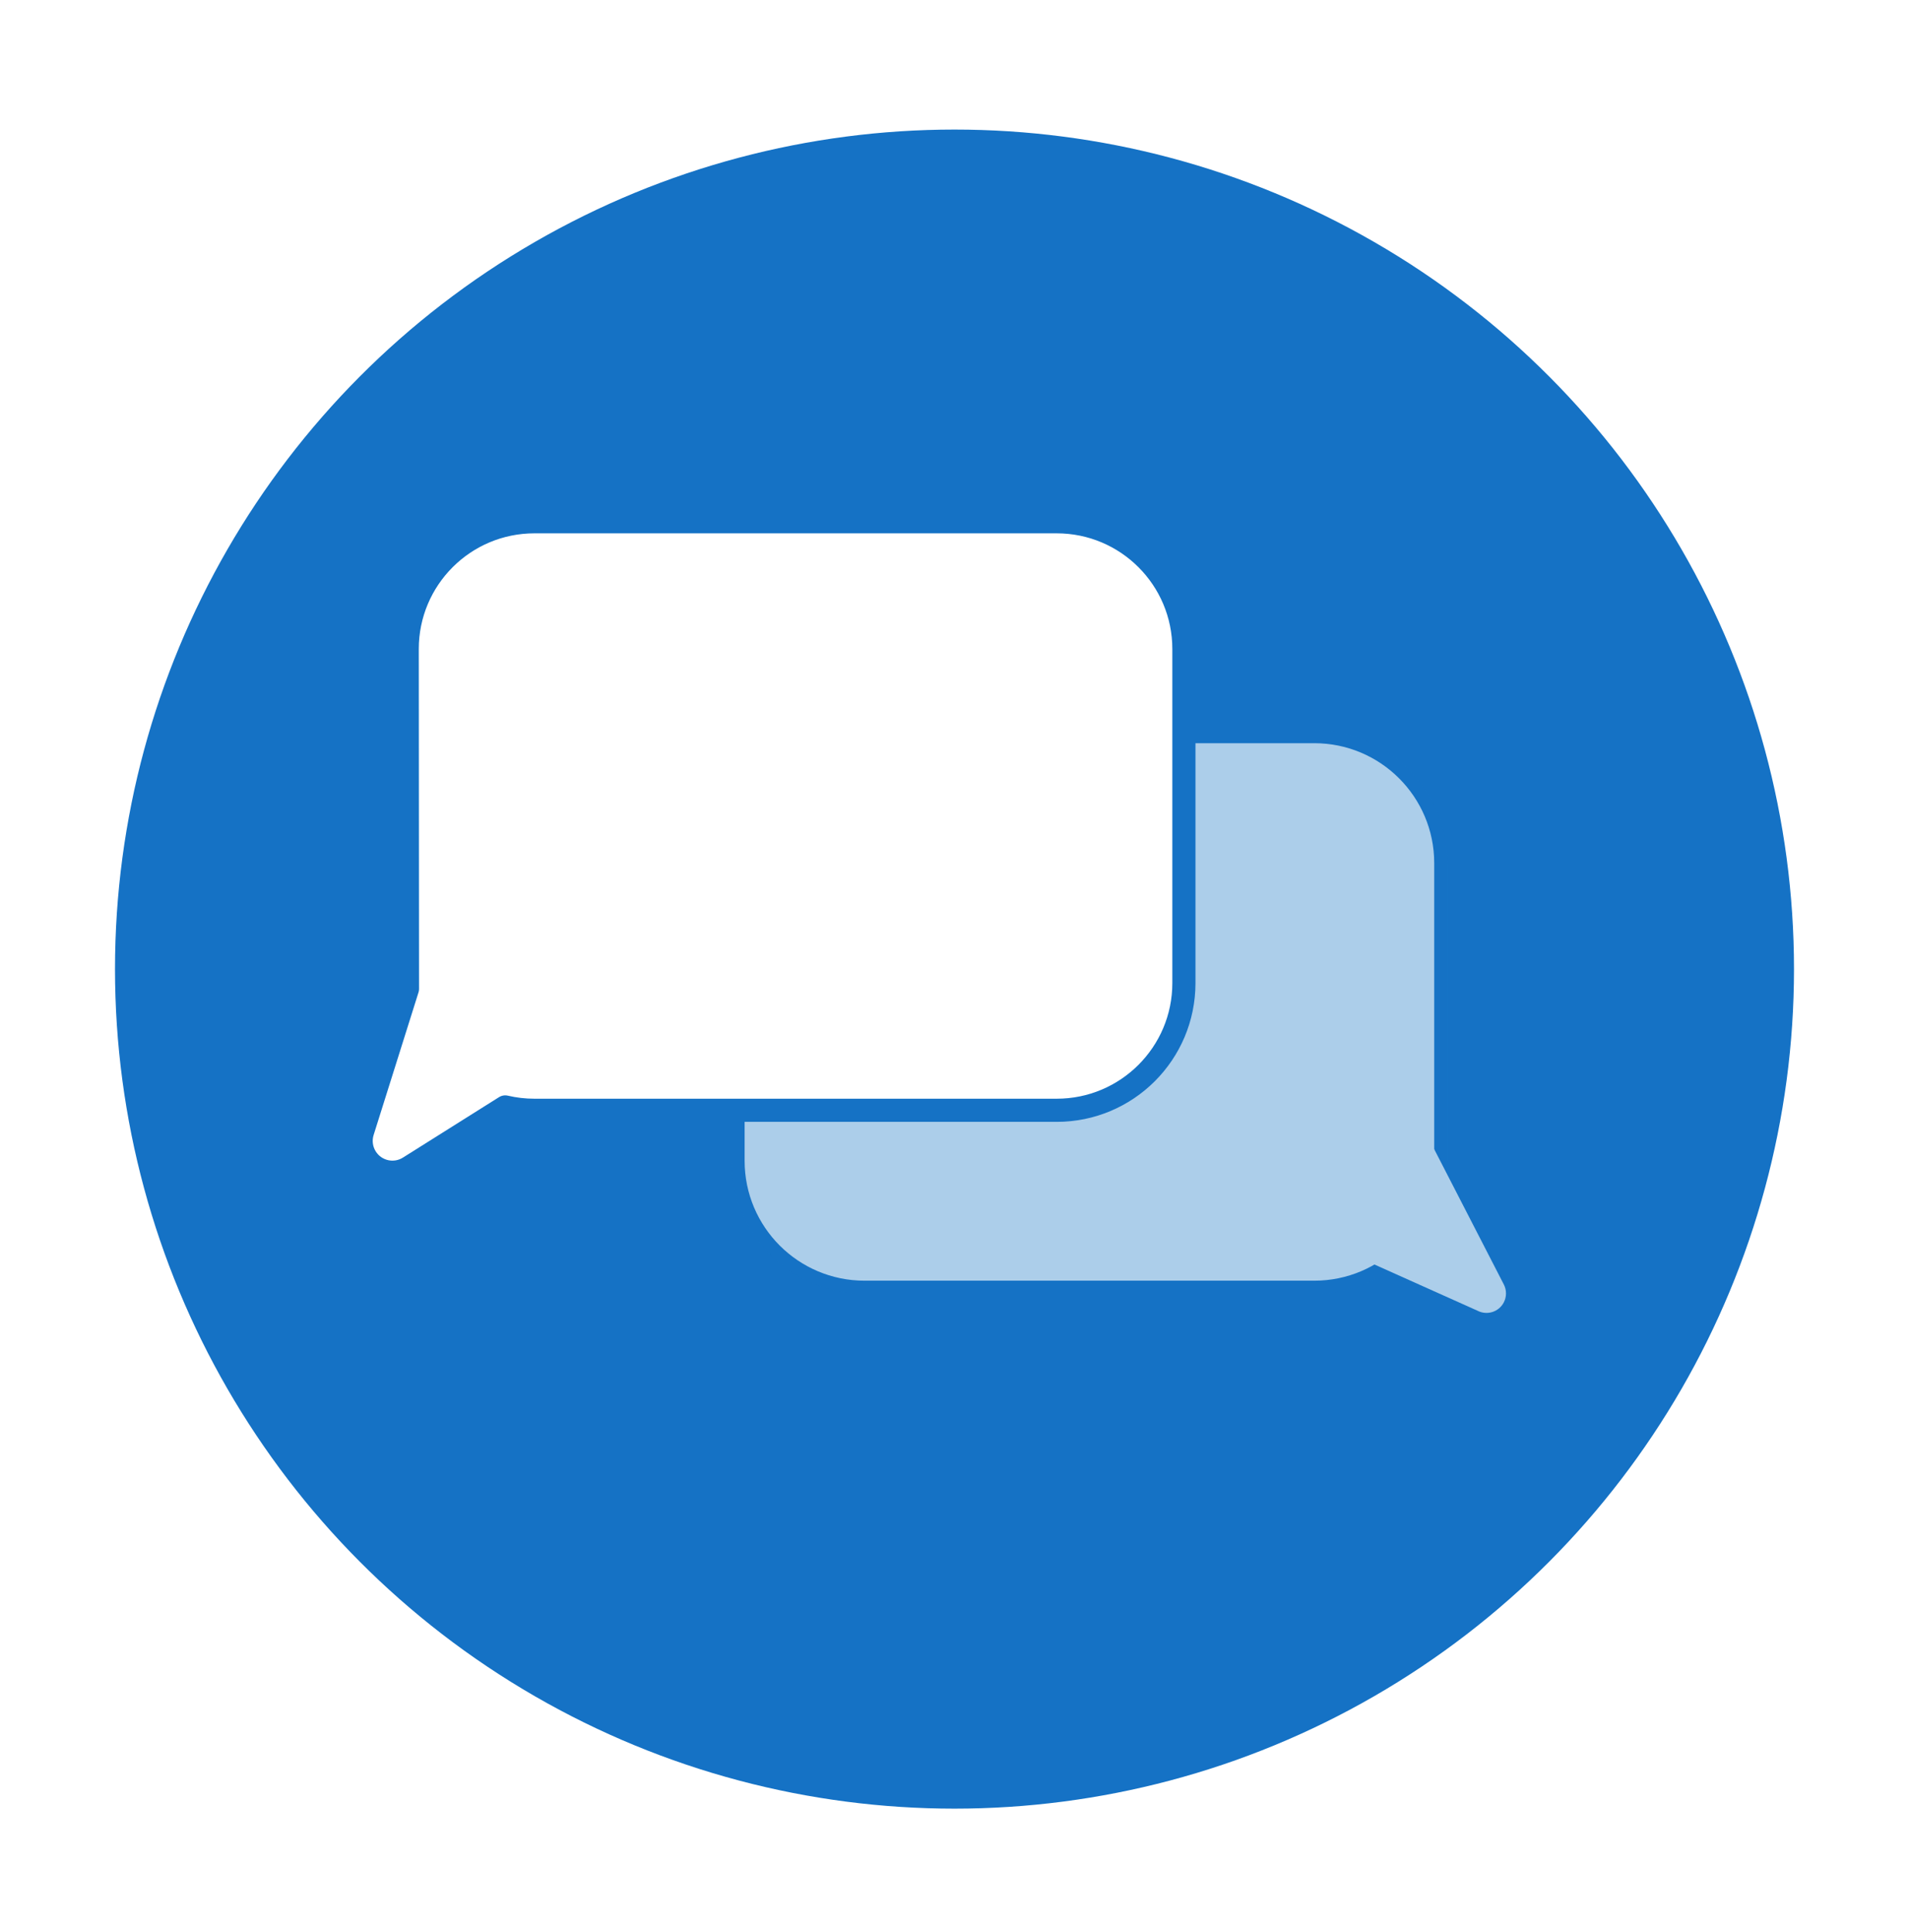
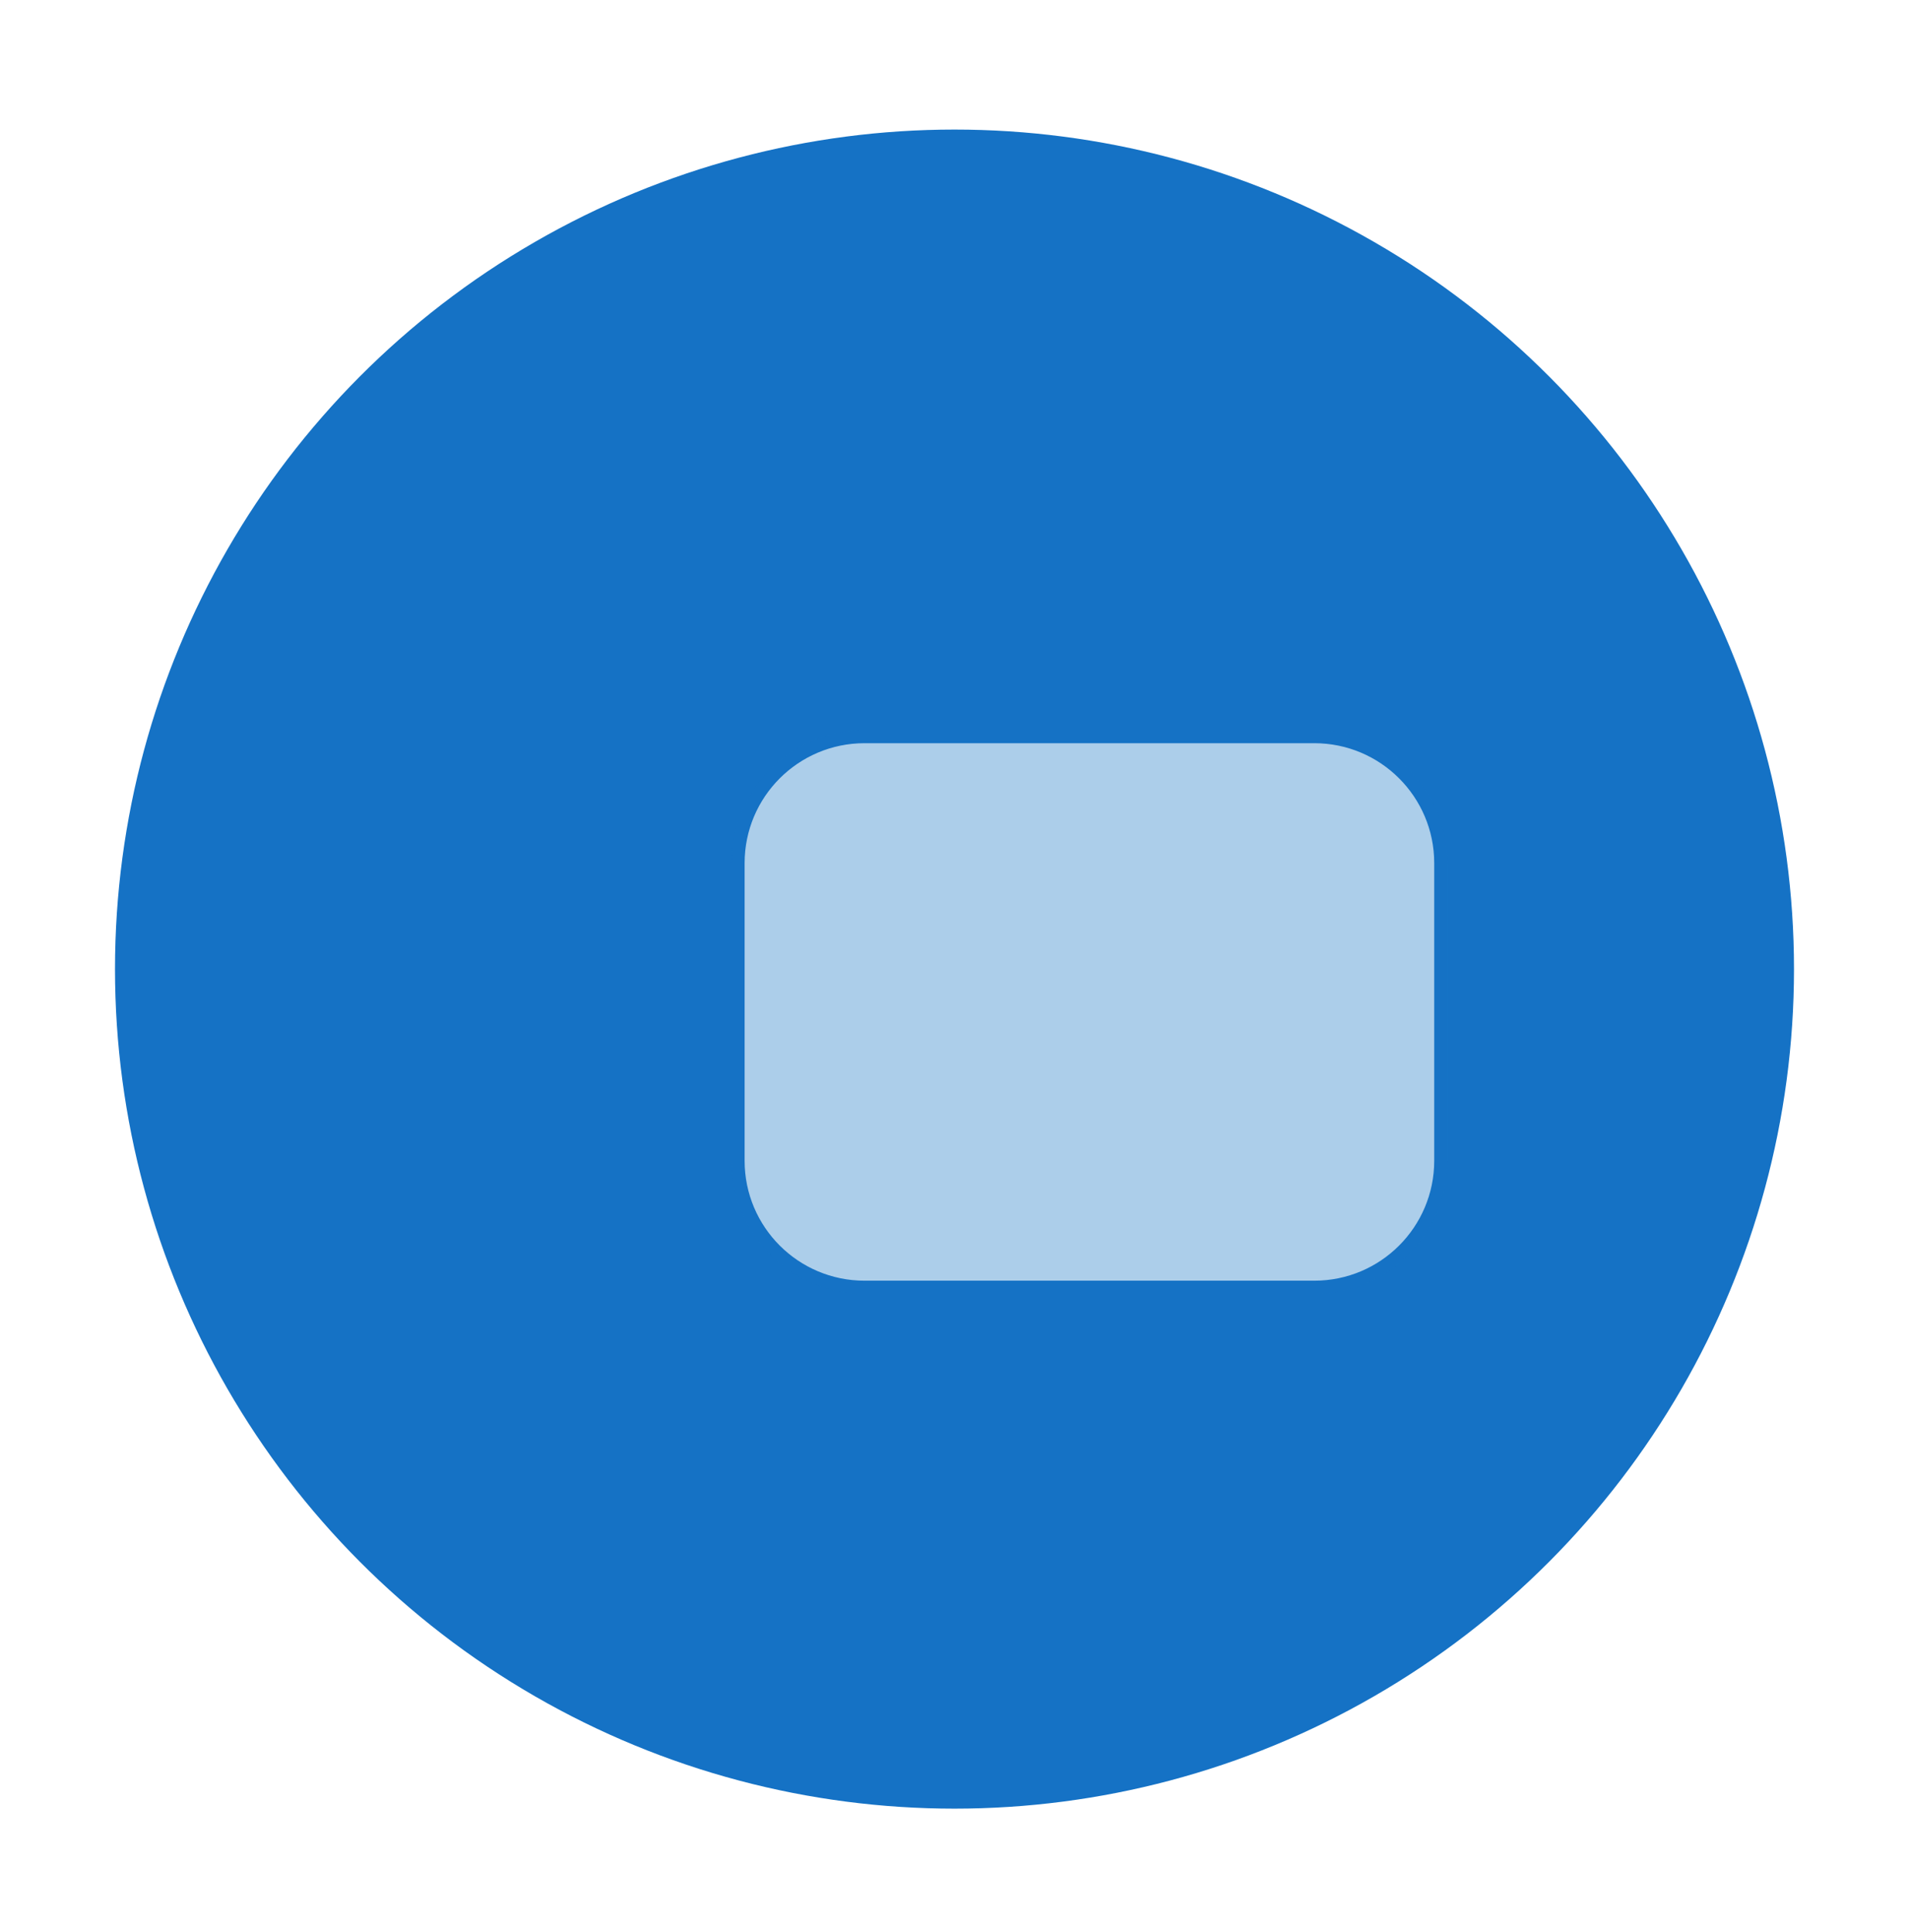
<svg xmlns="http://www.w3.org/2000/svg" width="83px" height="84px" viewBox="0 0 83 84" version="1.1">
  <title>icon_chatbot</title>
  <defs>
    <filter x="-18.5%" y="-18.5%" width="137.0%" height="137.0%" filterUnits="objectBoundingBox" id="filter-1">
      <feOffset dx="0" dy="2" in="SourceAlpha" result="shadowOffsetOuter1" />
      <feGaussianBlur stdDeviation="2.5" in="shadowOffsetOuter1" result="shadowBlurOuter1" />
      <feColorMatrix values="0 0 0 0 0   0 0 0 0 0   0 0 0 0 0  0 0 0 0.5 0" type="matrix" in="shadowBlurOuter1" result="shadowMatrixOuter1" />
      <feMerge>
        <feMergeNode in="shadowMatrixOuter1" />
        <feMergeNode in="SourceGraphic" />
      </feMerge>
    </filter>
  </defs>
  <g id="-----📌-Home-page" stroke="none" stroke-width="1" fill="none" fill-rule="evenodd">
    <g id="EXPORT-ASSETS" transform="translate(-127, -544)">
      <g id="icon_chatbot" transform="translate(132, 547.633)">
        <g id="buttons/circle/ghost-56" filter="url(#filter-1)" fill="#1572C5">
          <circle id="Oval" cx="36.5" cy="36.5" r="36.5" />
        </g>
        <g id="Group-7" opacity="0.697" transform="translate(27.375, 28.679)" fill="#EEF6FB">
          <path d="M24.768,-0.286 C26.287,-0.286 27.662,0.33 28.657,1.325 C29.652,2.321 30.268,3.696 30.268,5.214 L30.268,5.214 L30.268,18.153 C30.268,19.672 29.652,21.047 28.657,22.043 C27.662,23.038 26.287,23.653 24.768,23.653 L24.768,23.653 L5.214,23.653 C3.696,23.653 2.321,23.038 1.325,22.043 C0.33,21.047 -0.286,19.672 -0.286,18.153 L-0.286,18.153 L-0.286,5.214 C-0.286,3.696 0.33,2.321 1.325,1.325 C2.321,0.33 3.696,-0.286 5.214,-0.286 L5.214,-0.286 Z" id="Rectangle" stroke="#1572C5" stroke-width="0.571" />
-           <path d="M26.723,11.684 L33.194,23.248 C33.328,23.488 33.338,23.778 33.219,24.027 C33.018,24.449 32.512,24.628 32.09,24.427 L23.685,21.007 L16.568,13.719 L26.723,11.684 Z" id="Rectangle-8" transform="translate(24.935, 18.097) rotate(2) translate(-24.935, -18.097) " />
        </g>
        <g id="Group-2" transform="translate(10.429, 19.554)" fill="#FFFFFF" stroke="#1572C5" stroke-linejoin="round" stroke-width="1.006">
-           <path d="M30.514,-0.503 C32.041,-0.503 33.424,0.116 34.425,1.117 C35.426,2.118 36.045,3.501 36.045,5.029 L36.045,5.029 L36.045,19.553 C36.045,21.081 35.426,22.463 34.425,23.464 C33.424,24.465 32.041,25.084 30.514,25.084 L30.514,25.084 L7.808,25.084 C7.371,25.084 6.945,25.034 6.537,24.938 L6.537,24.938 L2.357,27.567 C2.039,27.767 1.67,27.819 1.331,27.742 C0.992,27.664 0.682,27.458 0.482,27.14 C0.269,26.802 0.216,26.388 0.336,26.007 L0.336,26.007 L2.287,19.807 L2.276,5.029 C2.276,3.501 2.895,2.118 3.896,1.117 C4.897,0.116 6.28,-0.503 7.808,-0.503 L7.808,-0.503 Z" id="Combined-Shape" />
-         </g>
+           </g>
      </g>
    </g>
  </g>
</svg>